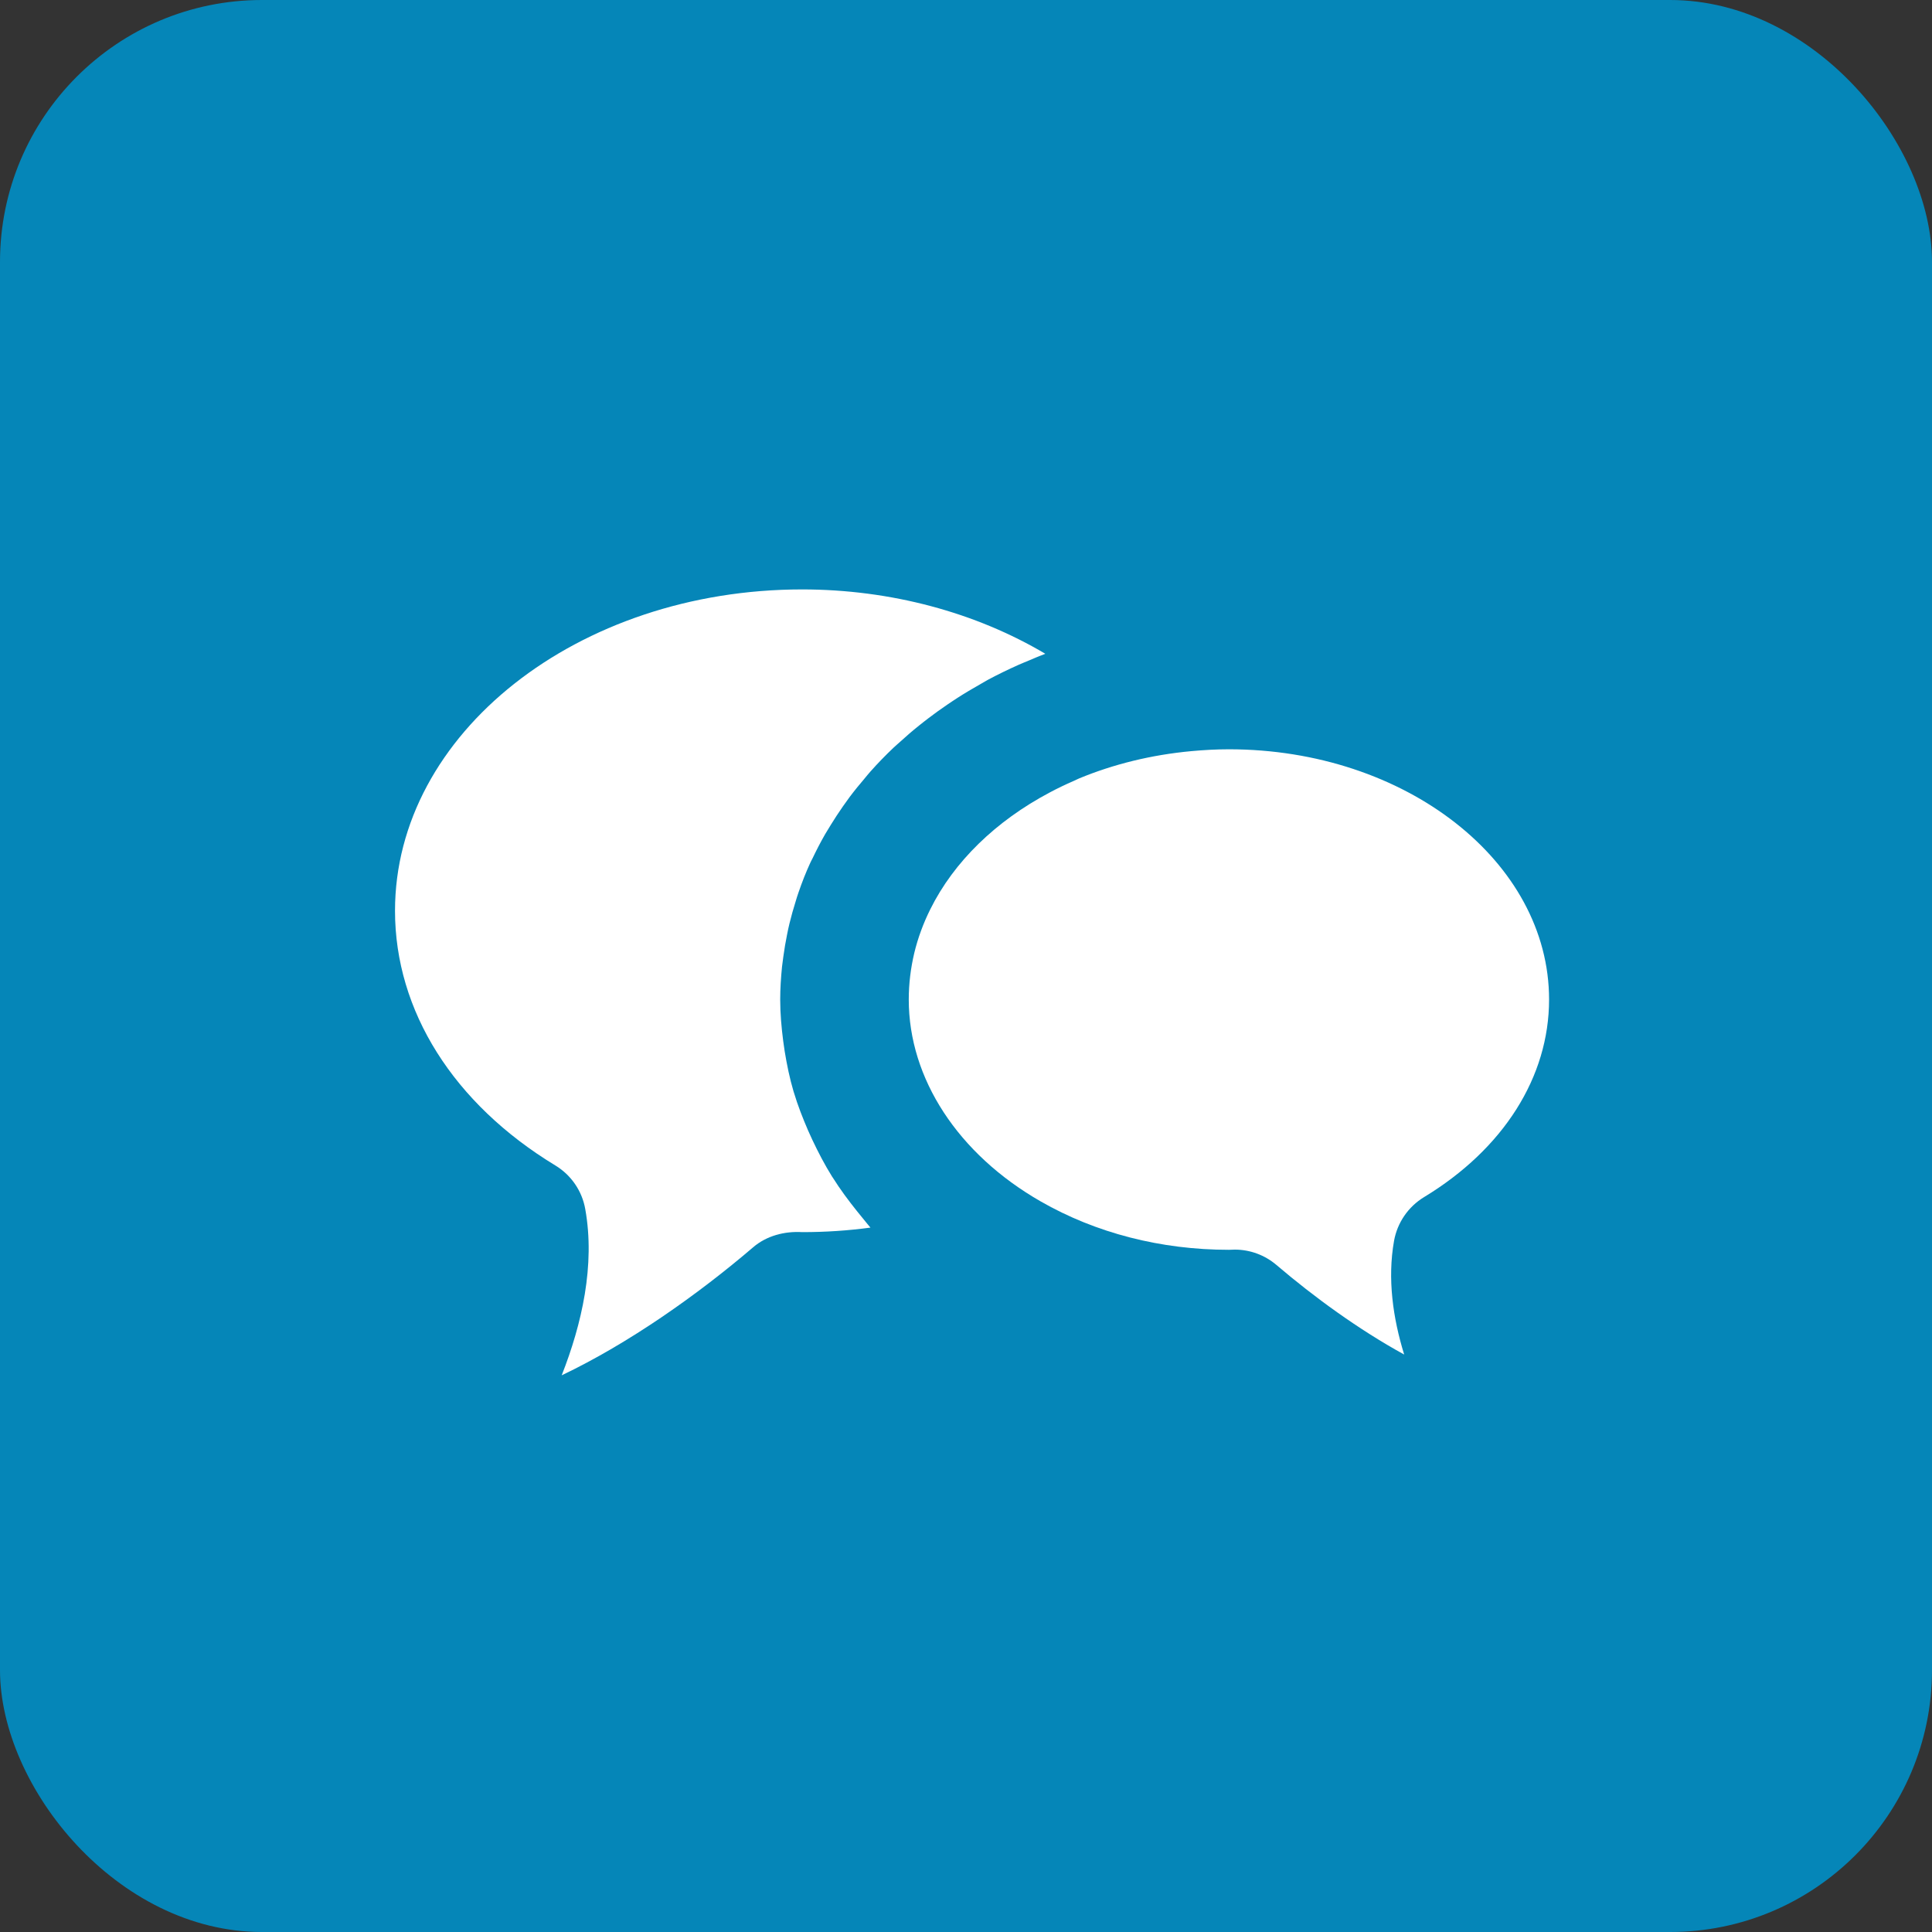
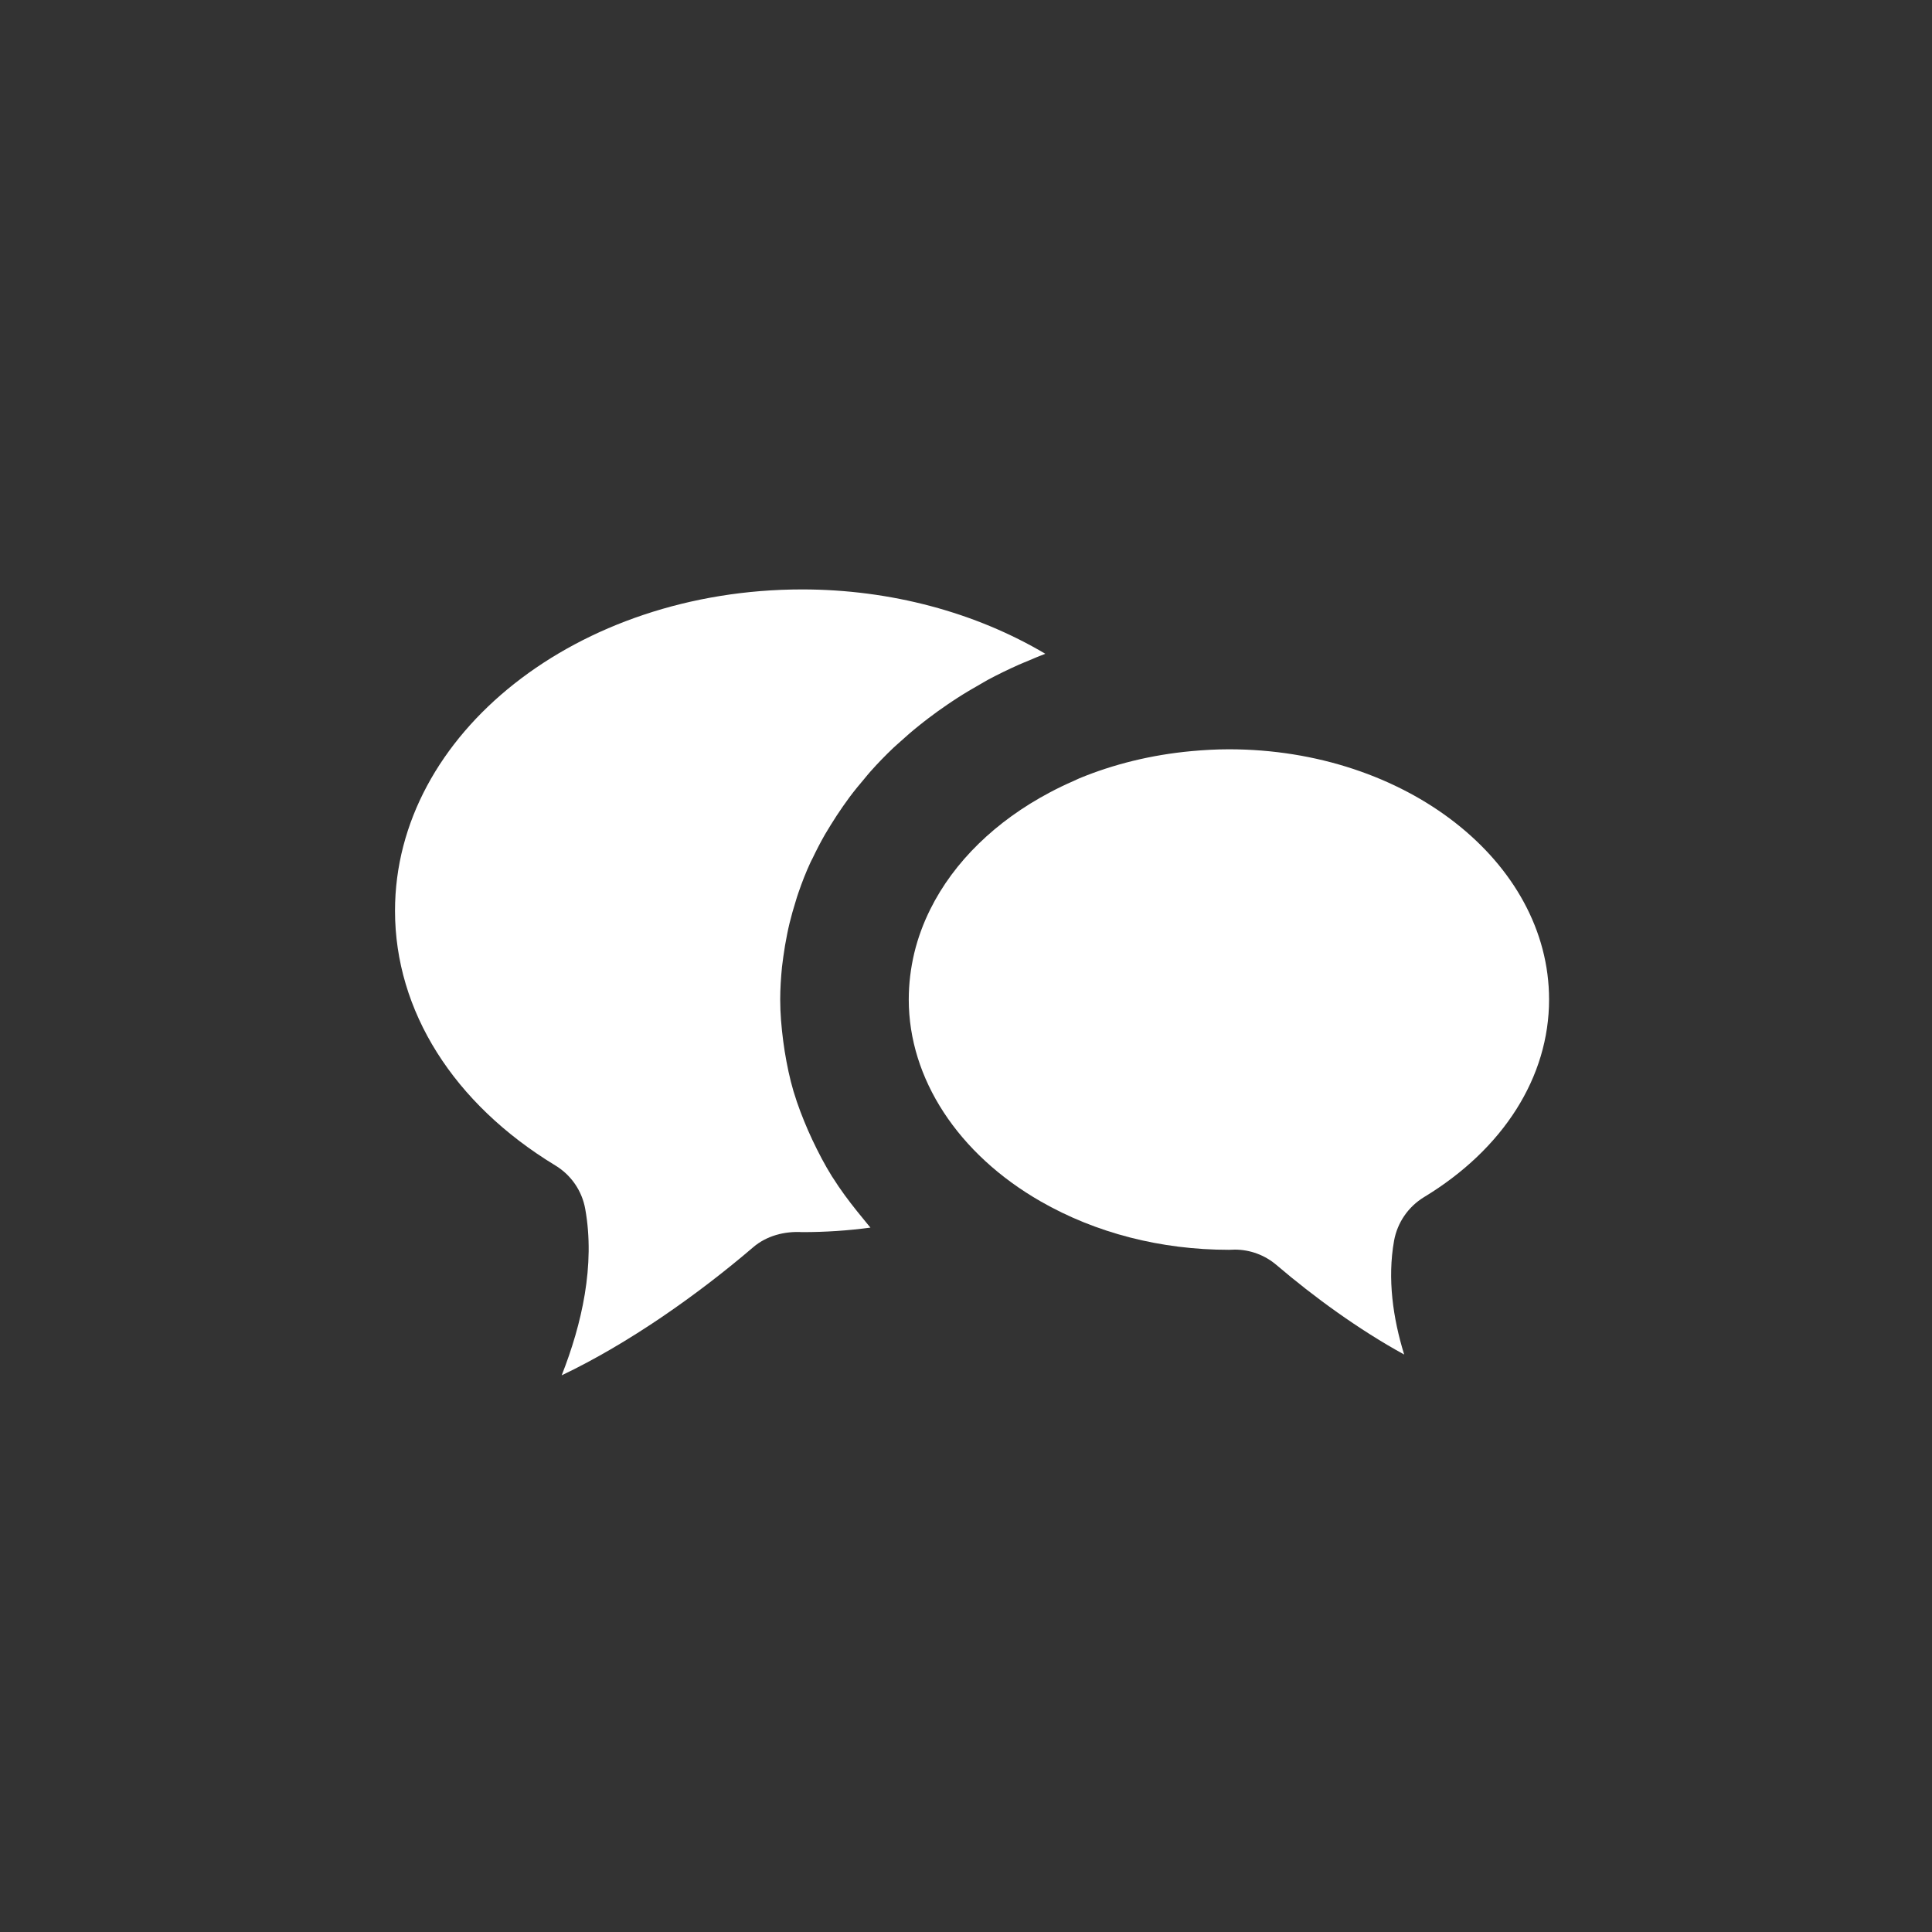
<svg xmlns="http://www.w3.org/2000/svg" width="59" height="59" viewBox="0 0 59 59" fill="none">
  <rect x="0" y="0" width="59" height="59" fill="#333333" stroke="none" />
-   <rect width="59" height="59" rx="8" fill="#0586B8" />
  <path d="M24.508 37.627C24.506 37.627 24.504 37.627 24.5 37.627C23.959 37.595 23.411 37.737 22.999 38.09C21.319 39.528 19.205 41.023 17.153 42C17.768 40.439 18.18 38.636 17.873 36.925C17.776 36.37 17.443 35.884 16.959 35.591C13.848 33.703 12.063 30.87 12.063 27.815C12.063 22.403 17.641 18 24.496 18C27.2 18 29.798 18.705 31.921 19.965C31.746 20.03 31.579 20.104 31.41 20.175C31.314 20.216 31.214 20.254 31.118 20.297C30.789 20.444 30.467 20.6 30.154 20.768C30.082 20.808 30.014 20.851 29.942 20.891C29.702 21.026 29.464 21.167 29.235 21.315C29.129 21.382 29.029 21.452 28.925 21.521C28.73 21.654 28.54 21.79 28.354 21.932C28.257 22.007 28.159 22.081 28.065 22.158C27.86 22.322 27.665 22.491 27.475 22.665C27.412 22.723 27.346 22.776 27.285 22.835C27.04 23.068 26.806 23.308 26.586 23.556C26.524 23.624 26.469 23.695 26.411 23.764C26.251 23.951 26.095 24.142 25.947 24.339C25.878 24.433 25.812 24.526 25.744 24.622C25.614 24.807 25.491 24.997 25.372 25.189C25.314 25.283 25.256 25.376 25.2 25.472C25.062 25.712 24.935 25.958 24.816 26.207C24.793 26.254 24.767 26.299 24.746 26.346C24.61 26.642 24.491 26.945 24.386 27.252C24.352 27.342 24.328 27.432 24.299 27.524C24.228 27.748 24.165 27.975 24.109 28.203C24.082 28.313 24.059 28.424 24.037 28.534C23.991 28.76 23.952 28.989 23.921 29.219C23.907 29.322 23.892 29.424 23.881 29.526C23.849 29.857 23.826 30.189 23.826 30.526C23.826 30.953 23.864 31.375 23.918 31.792C23.931 31.897 23.946 32.001 23.963 32.105C24.031 32.52 24.115 32.93 24.234 33.332C24.235 33.341 24.239 33.348 24.242 33.356C24.36 33.752 24.512 34.139 24.676 34.52C24.718 34.617 24.763 34.713 24.807 34.808C24.989 35.192 25.184 35.569 25.412 35.934C25.42 35.945 25.427 35.954 25.433 35.964C25.657 36.321 25.912 36.664 26.181 36.999C26.247 37.081 26.311 37.162 26.379 37.242C26.447 37.323 26.511 37.409 26.582 37.489C25.899 37.581 25.207 37.627 24.508 37.627Z" fill="white" />
  <path d="M43.486 36.559C43.005 36.852 42.672 37.337 42.572 37.892C42.365 39.053 42.539 40.257 42.881 41.365C41.499 40.608 40.119 39.602 38.984 38.633C38.627 38.328 38.175 38.161 37.708 38.161C37.642 38.161 37.576 38.164 37.53 38.167C35.453 38.167 33.464 37.656 31.777 36.687C29.256 35.241 27.752 32.938 27.752 30.525C27.752 30.041 27.811 29.566 27.92 29.105C28.031 28.644 28.196 28.197 28.409 27.769C29.13 26.315 30.41 25.074 32.051 24.204C32.287 24.078 32.532 23.96 32.783 23.851C32.843 23.825 32.901 23.794 32.961 23.769C34 23.34 35.156 23.051 36.387 22.938C36.761 22.904 37.142 22.882 37.529 22.882C42.919 22.882 47.306 26.311 47.306 30.524C47.306 32.888 45.915 35.087 43.486 36.559Z" fill="white" />
</svg>